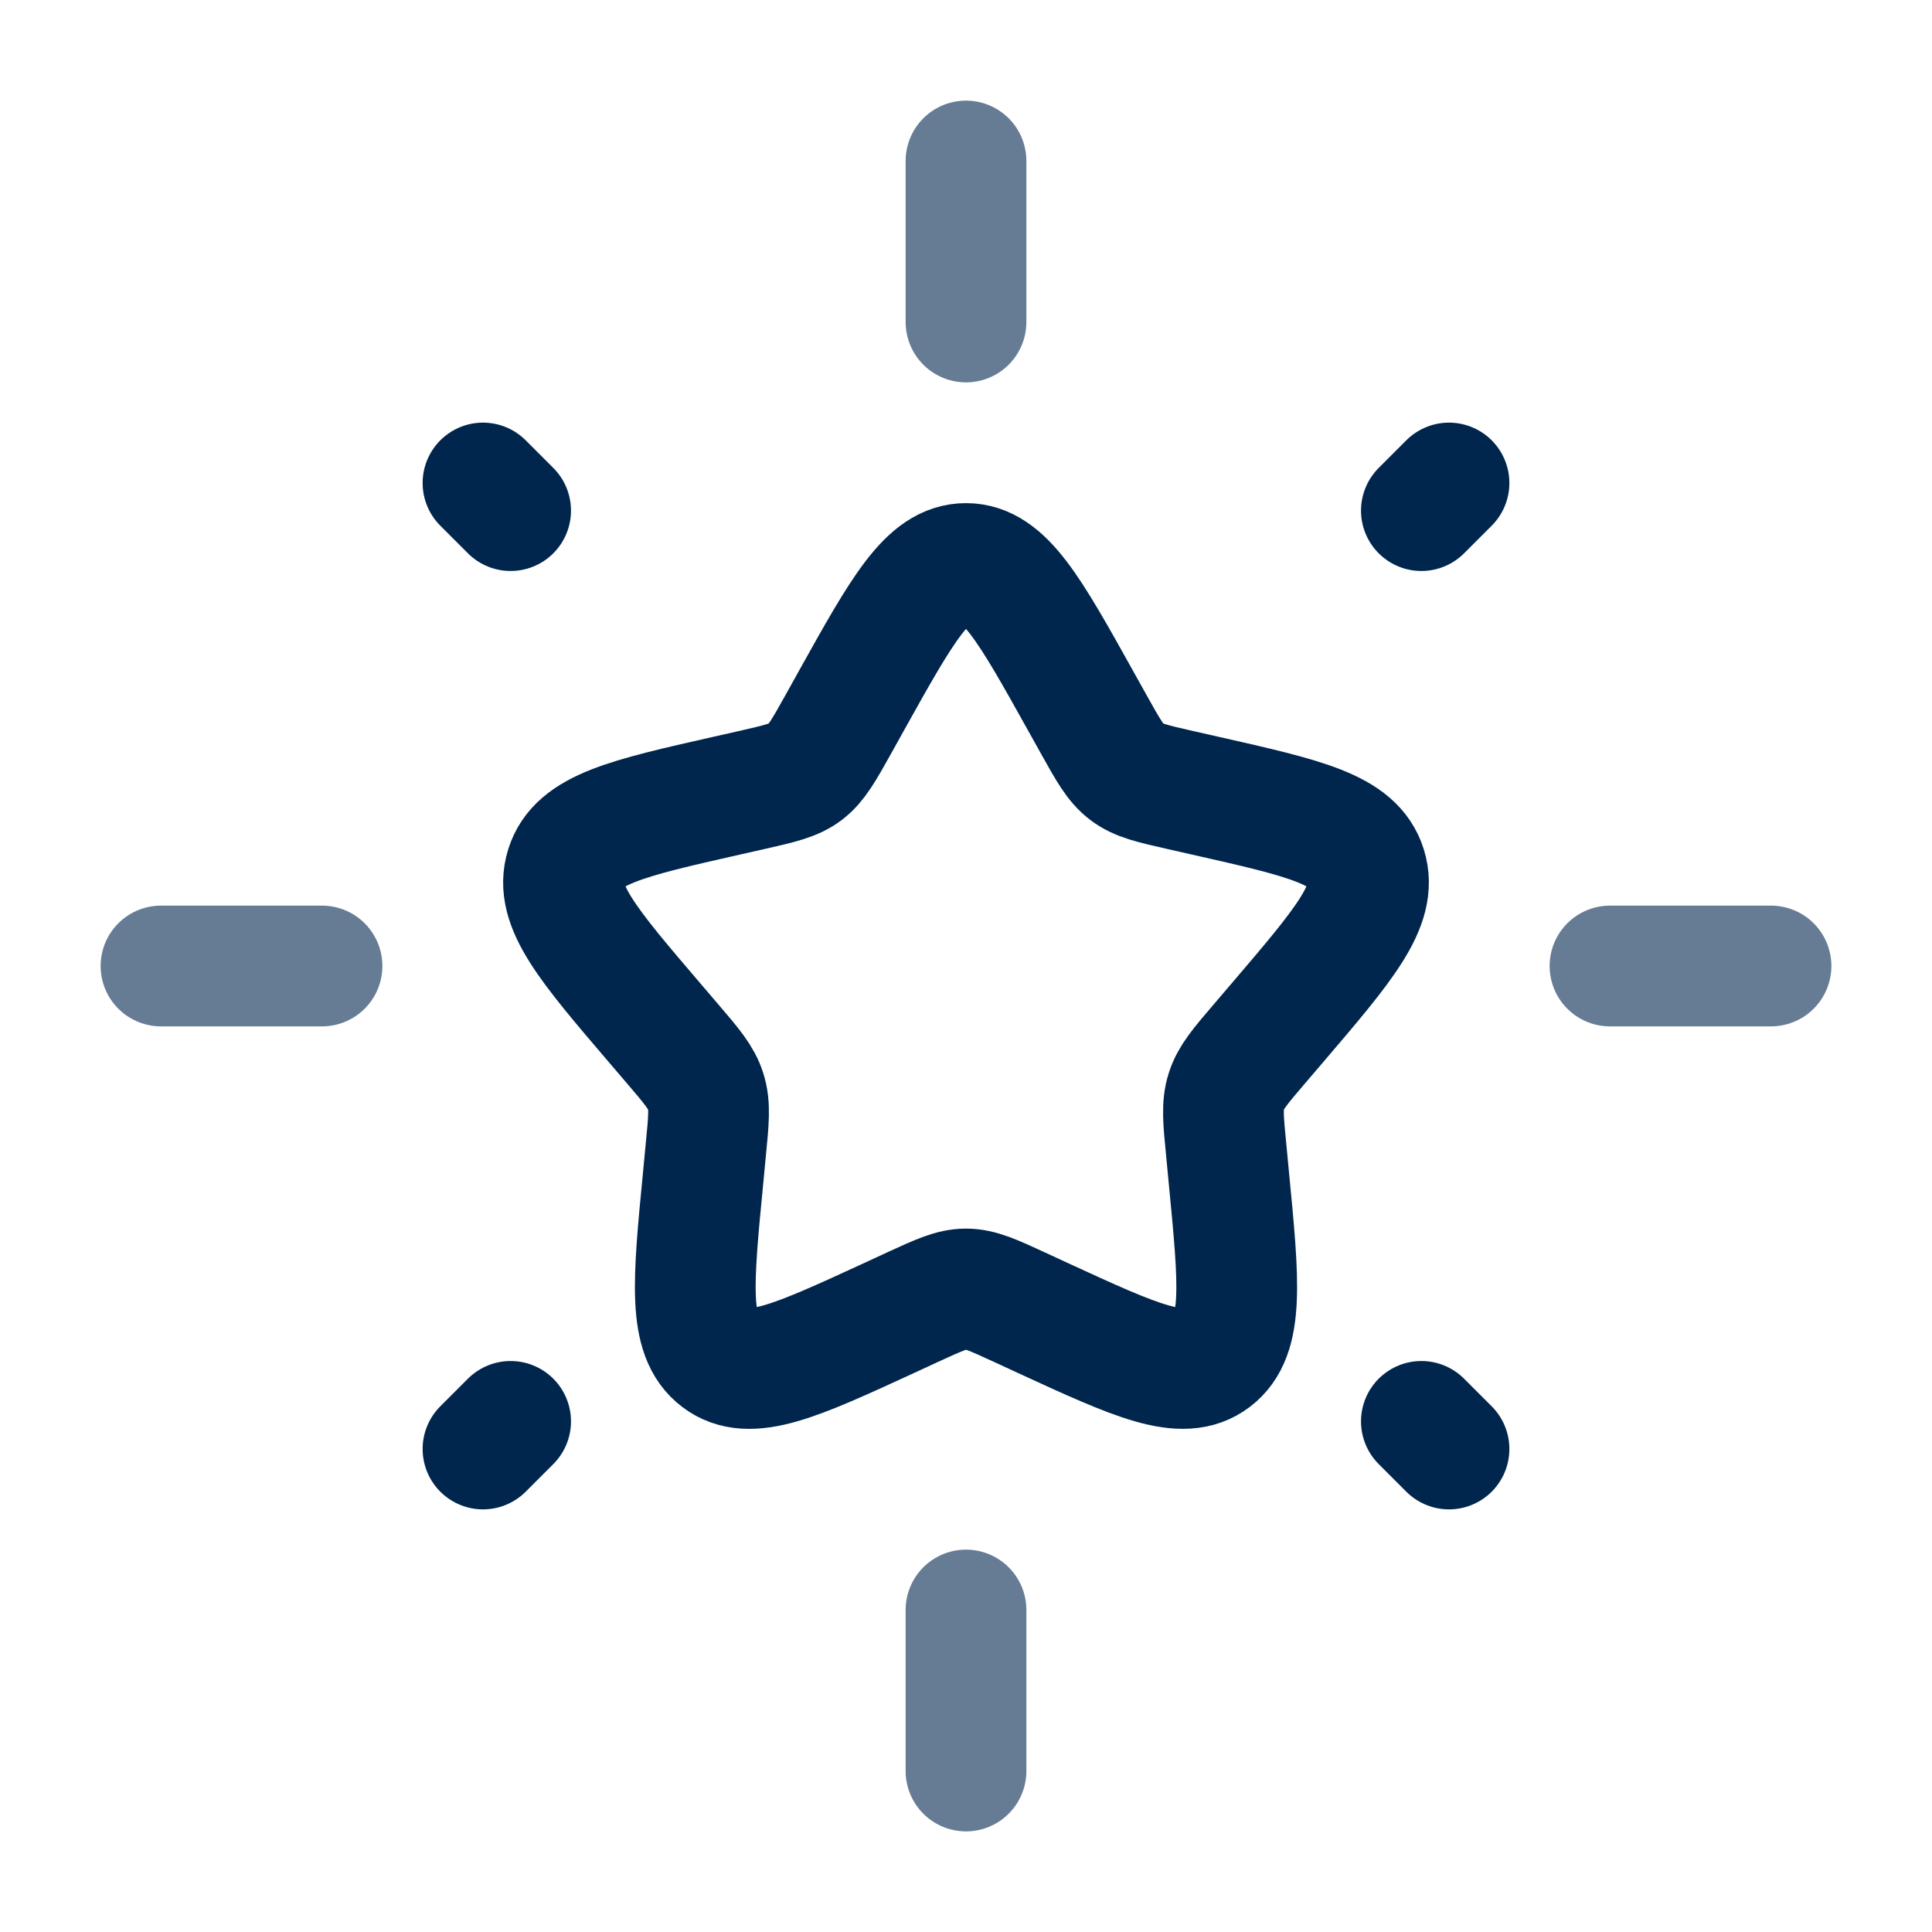
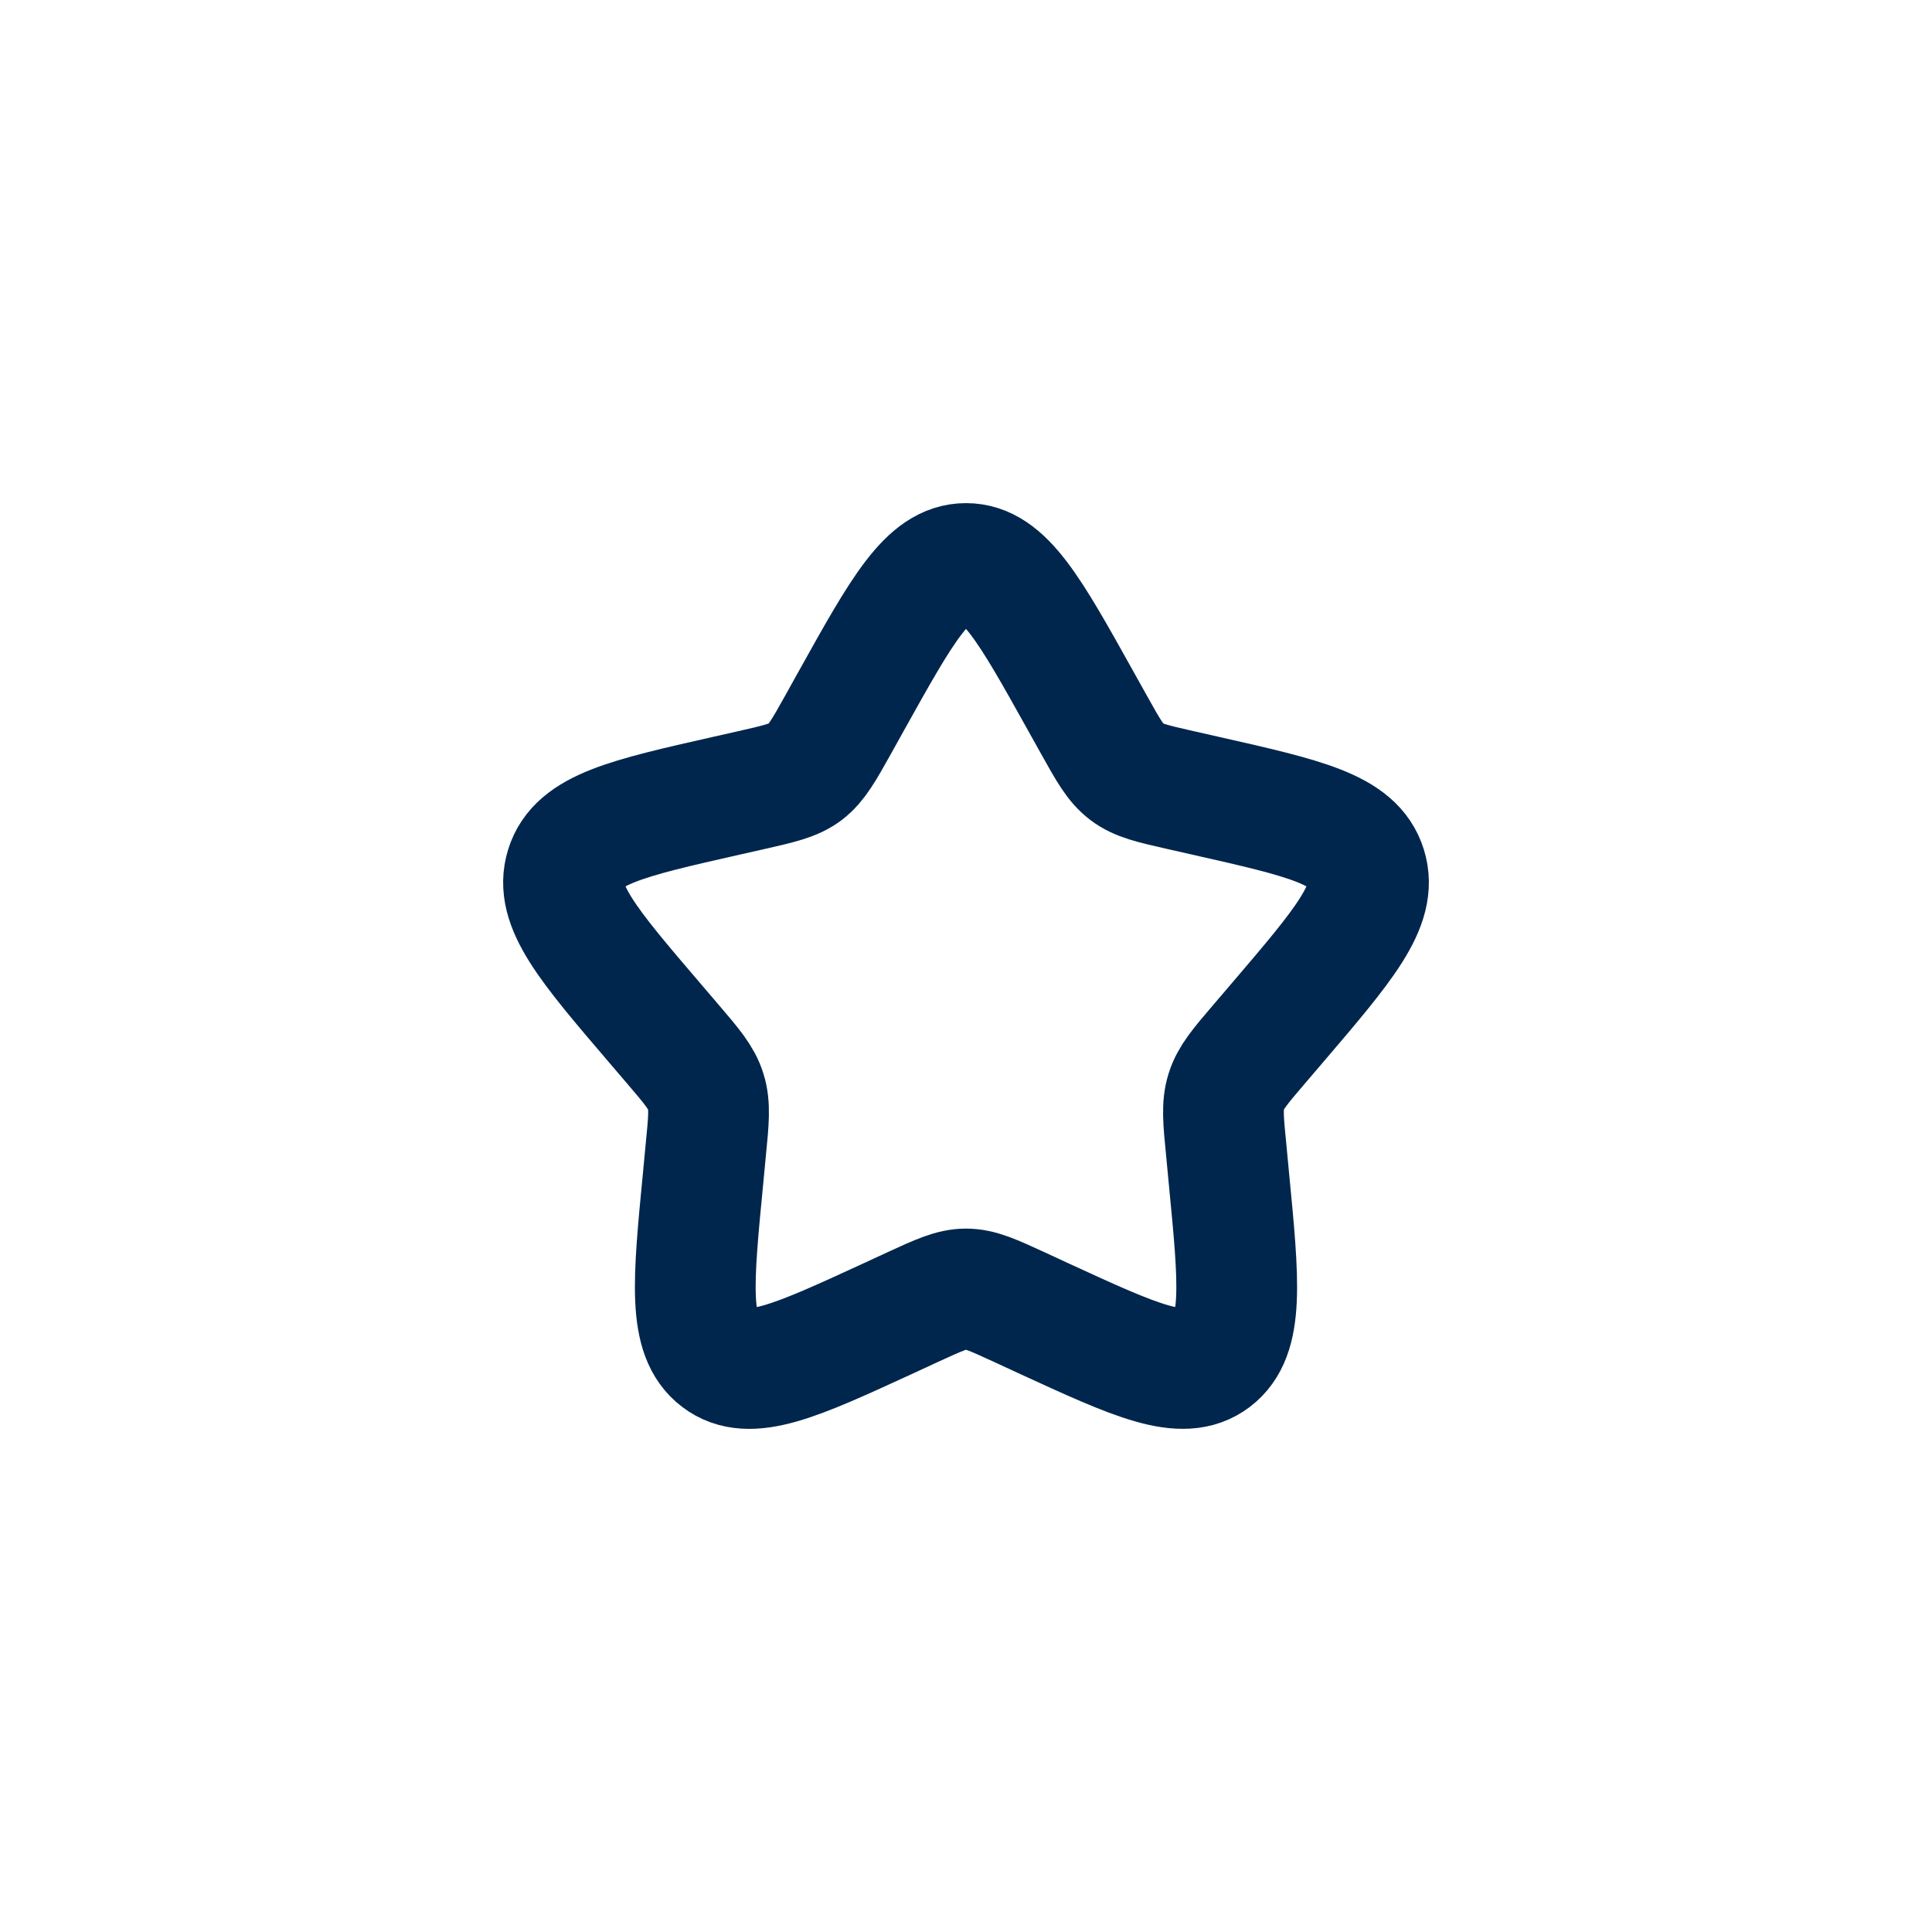
<svg xmlns="http://www.w3.org/2000/svg" width="24" height="24" viewBox="0 0 24 24" fill="none">
  <path d="M10.577 8.704C11.21 7.568 11.527 7 12 7C12.473 7 12.79 7.568 13.423 8.704L13.587 8.998C13.767 9.321 13.857 9.482 13.997 9.588C14.137 9.695 14.313 9.735 14.662 9.814L14.98 9.886C16.21 10.164 16.825 10.303 16.971 10.774C17.118 11.244 16.698 11.734 15.86 12.715L15.643 12.969C15.405 13.247 15.286 13.387 15.233 13.559C15.178 13.731 15.196 13.917 15.233 14.289L15.265 14.627C15.392 15.935 15.455 16.589 15.072 16.88C14.689 17.17 14.114 16.906 12.962 16.376L12.664 16.238C12.337 16.088 12.174 16.012 12 16.012C11.827 16.012 11.663 16.088 11.336 16.238L11.038 16.376C9.886 16.906 9.311 17.171 8.928 16.88C8.545 16.59 8.608 15.935 8.735 14.627L8.767 14.289C8.804 13.917 8.822 13.731 8.767 13.559C8.714 13.387 8.595 13.247 8.357 12.969L8.14 12.715C7.302 11.735 6.882 11.245 7.029 10.774C7.175 10.304 7.789 10.164 9.019 9.886L9.338 9.814C9.688 9.734 9.862 9.695 10.003 9.589C10.143 9.482 10.233 9.321 10.413 8.999L10.577 8.704Z" stroke="#00264D" stroke-width="1.5" />
-   <path opacity="0.6" d="M12 2V4M12 20V22M2 12H4M20 12H22" stroke="#00264D" stroke-width="1.5" stroke-linecap="round" />
-   <path d="M6 18L6.343 17.657M17.657 6.343L18 6M18 18L17.657 17.657M6.343 6.343L6 6" stroke="#00264D" stroke-width="1.5" stroke-linecap="round" />
</svg>